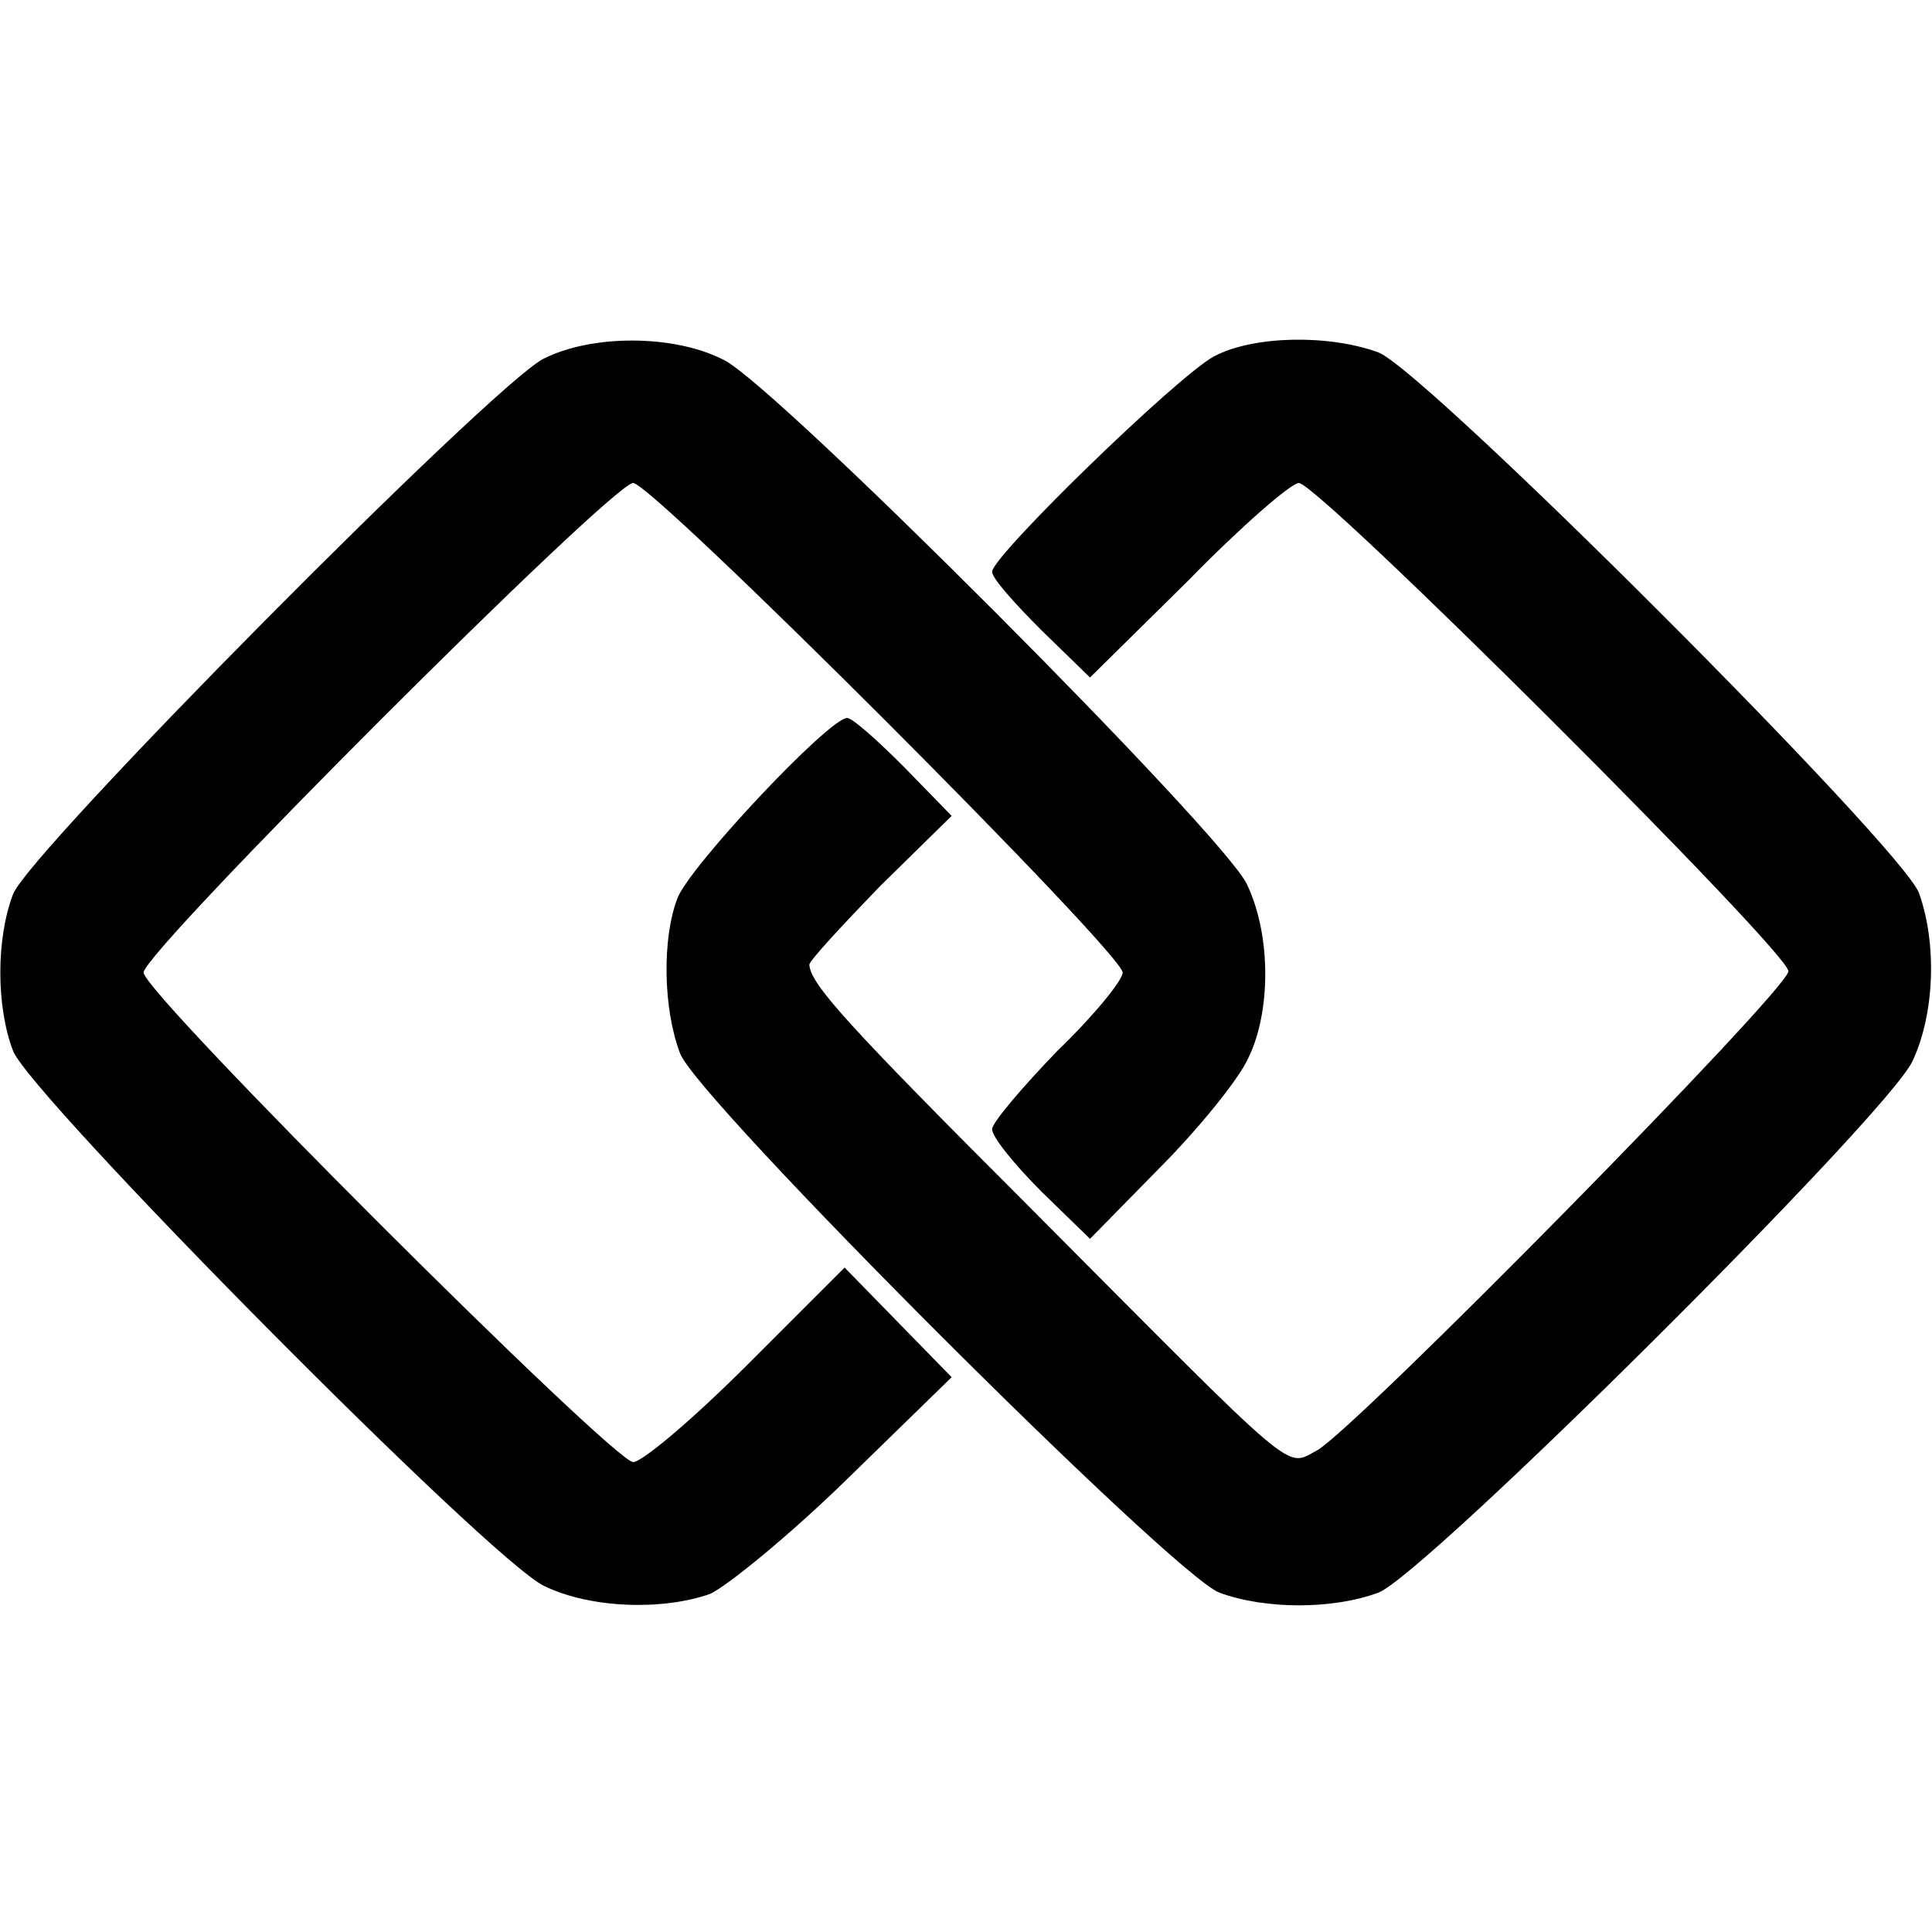
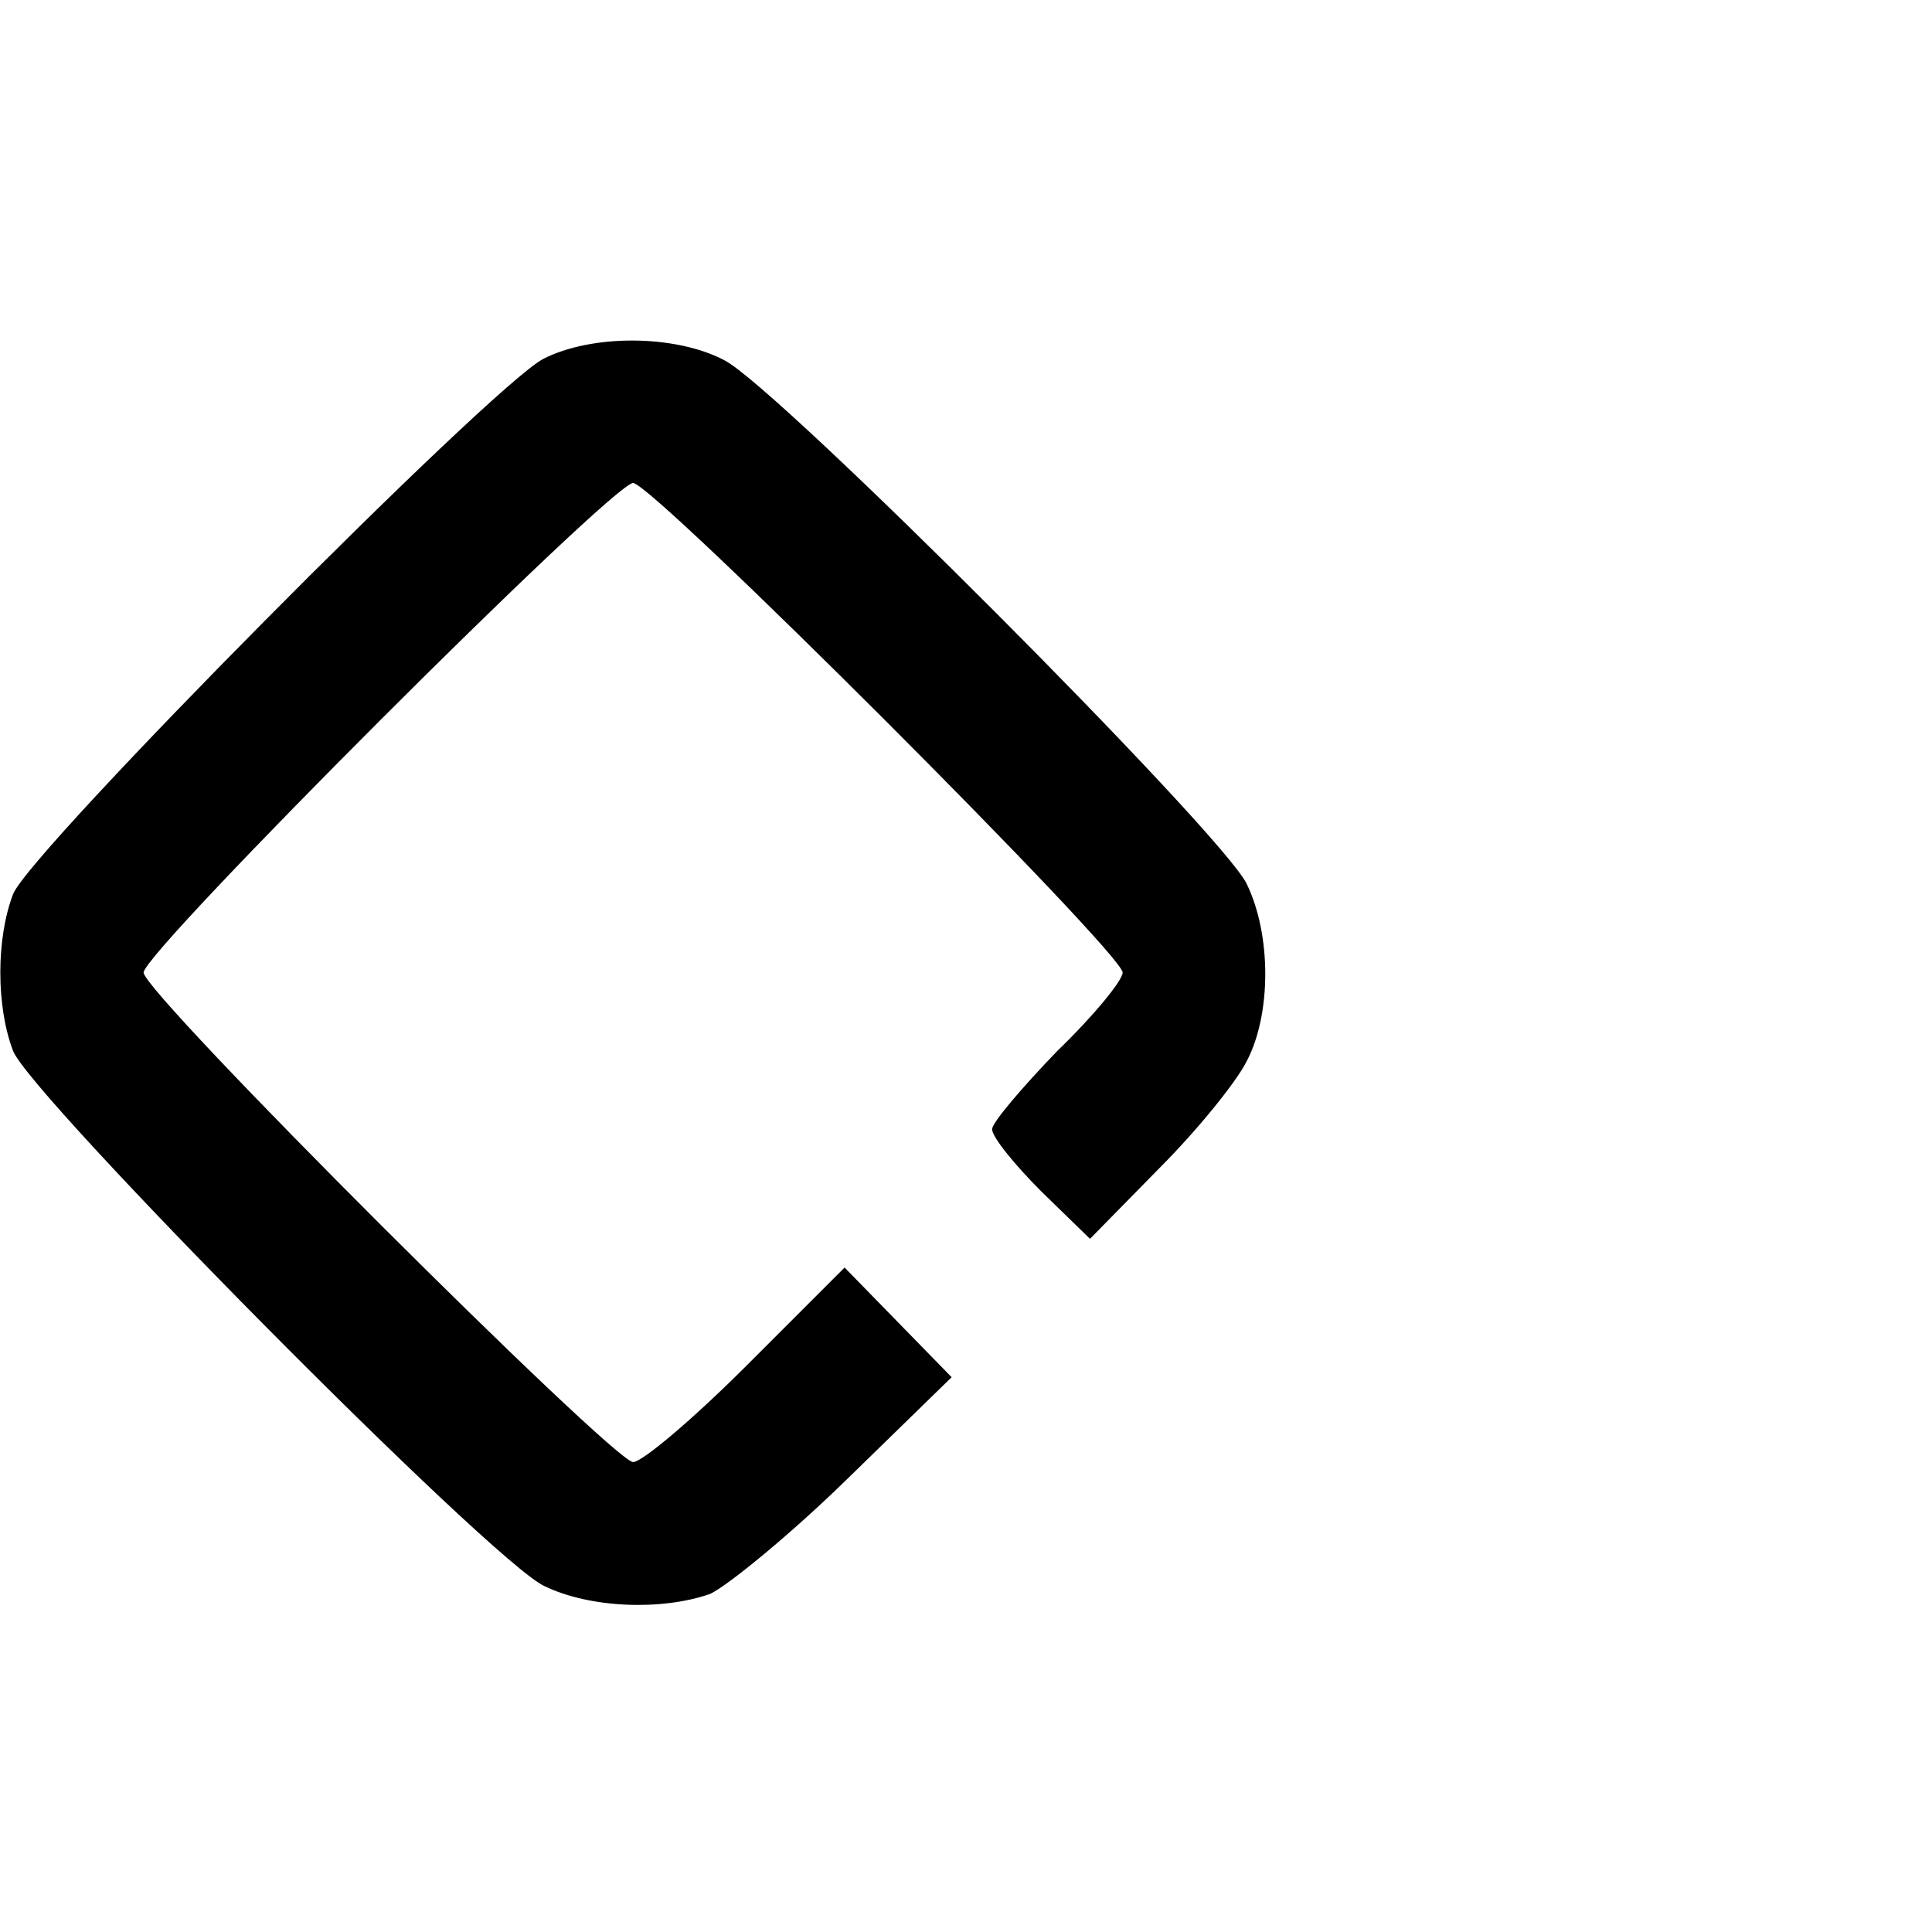
<svg xmlns="http://www.w3.org/2000/svg" version="1.0" width="148pt" height="148pt" viewBox="0 0 148 148" preserveAspectRatio="xMidYMid meet">
  <g transform="translate(0,148) scale(0.1,-0.1)" fill="#000000" stroke="none">
    <path d="M416 1205 c-41 -22 -394 -378 -406 -410 -13 -34 -13 -86 0 -120 13 -34 366 -391 407 -410 35 -17 90 -19 127 -6 13 6 61 45 105 88 l80 78 -41 42 -41 42 -75 -75 c-41 -41 -80 -74 -87 -74 -15 0 -375 359 -375 375 0 16 359 375 375 375 15 0 375 -360 375 -375 0 -6 -22 -33 -50 -60 -27 -28 -50 -55 -50 -60 0 -6 17 -27 38 -48 l37 -36 53 54 c29 29 59 66 67 82 19 36 19 97 0 136 -19 39 -359 380 -400 401 -38 20 -102 20 -139 1z" />
-     <path d="M930 1207 c-28 -15 -170 -153 -170 -165 0 -5 17 -24 38 -45 l37 -36 75 74 c40 41 79 75 85 75 15 0 375 -359 375 -374 0 -14 -332 -351 -361 -367 -25 -13 -11 -24 -220 186 -141 141 -168 171 -169 186 0 3 25 30 54 60 l55 54 -37 38 c-20 20 -39 37 -43 37 -14 0 -121 -114 -130 -138 -12 -31 -11 -85 2 -119 13 -35 377 -399 413 -413 35 -13 87 -13 122 0 36 14 389 365 409 407 17 36 19 90 5 129 -14 36 -378 400 -414 414 -38 14 -96 13 -126 -3z" />
  </g>
</svg>